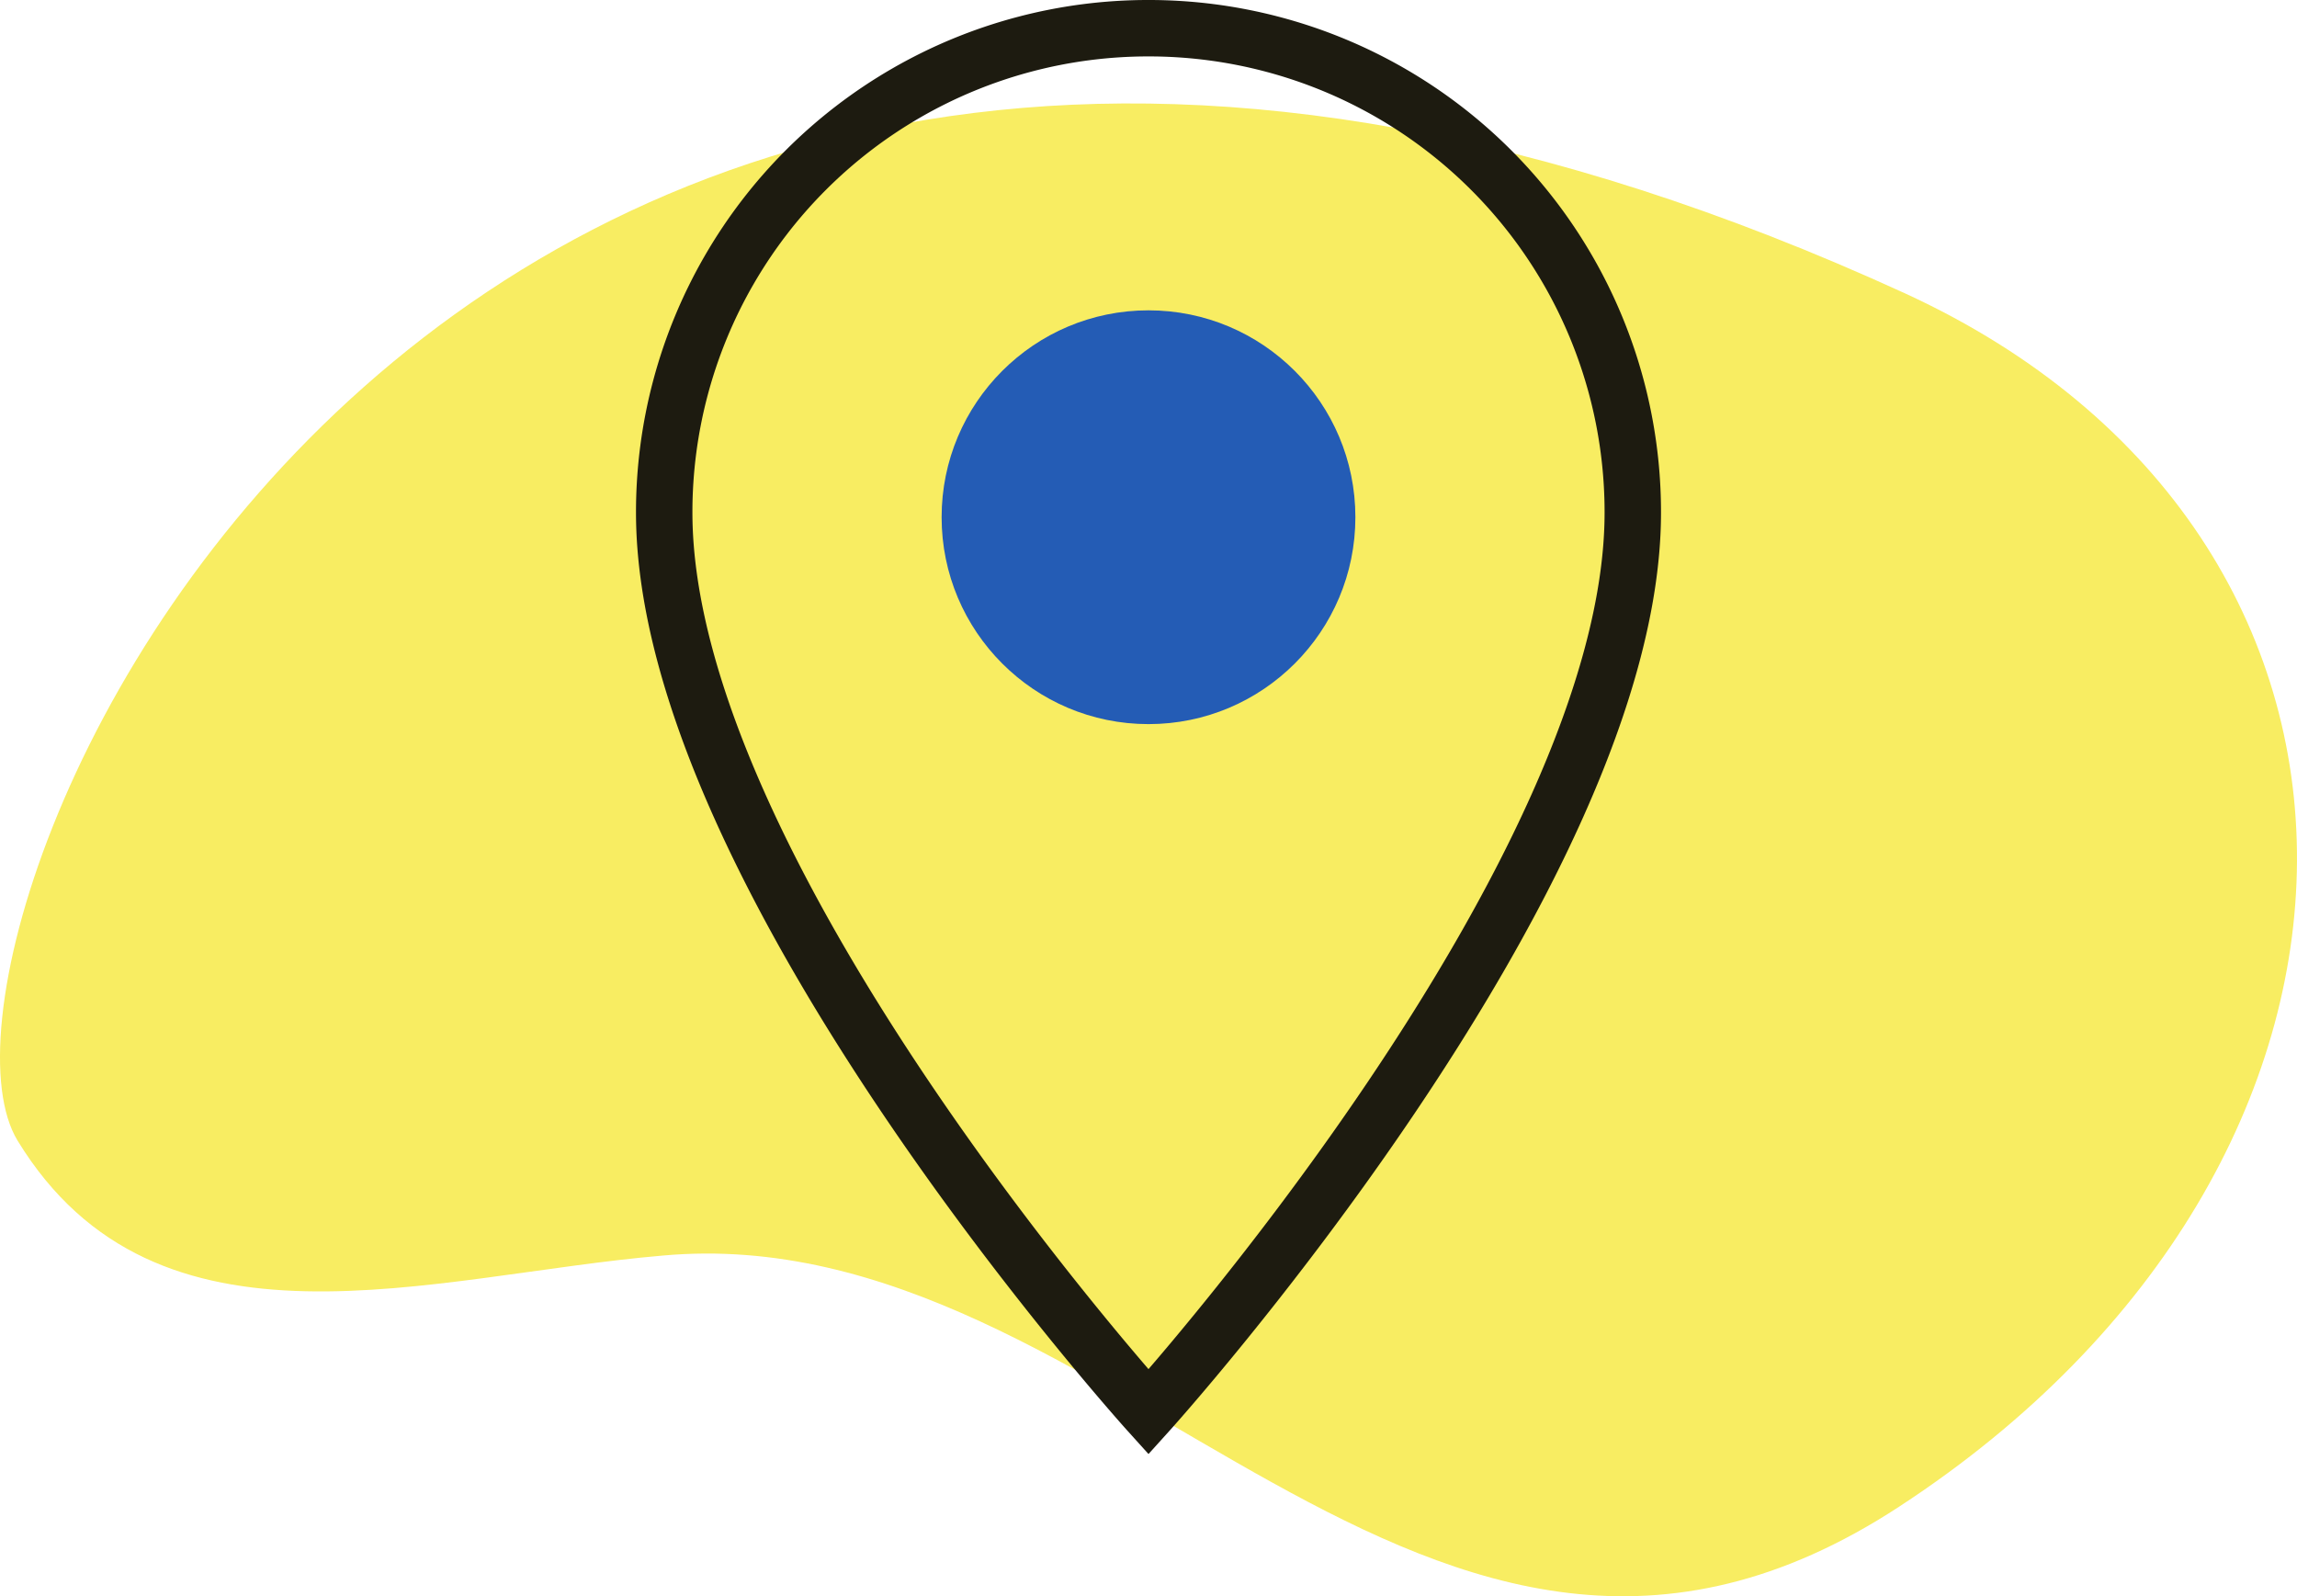
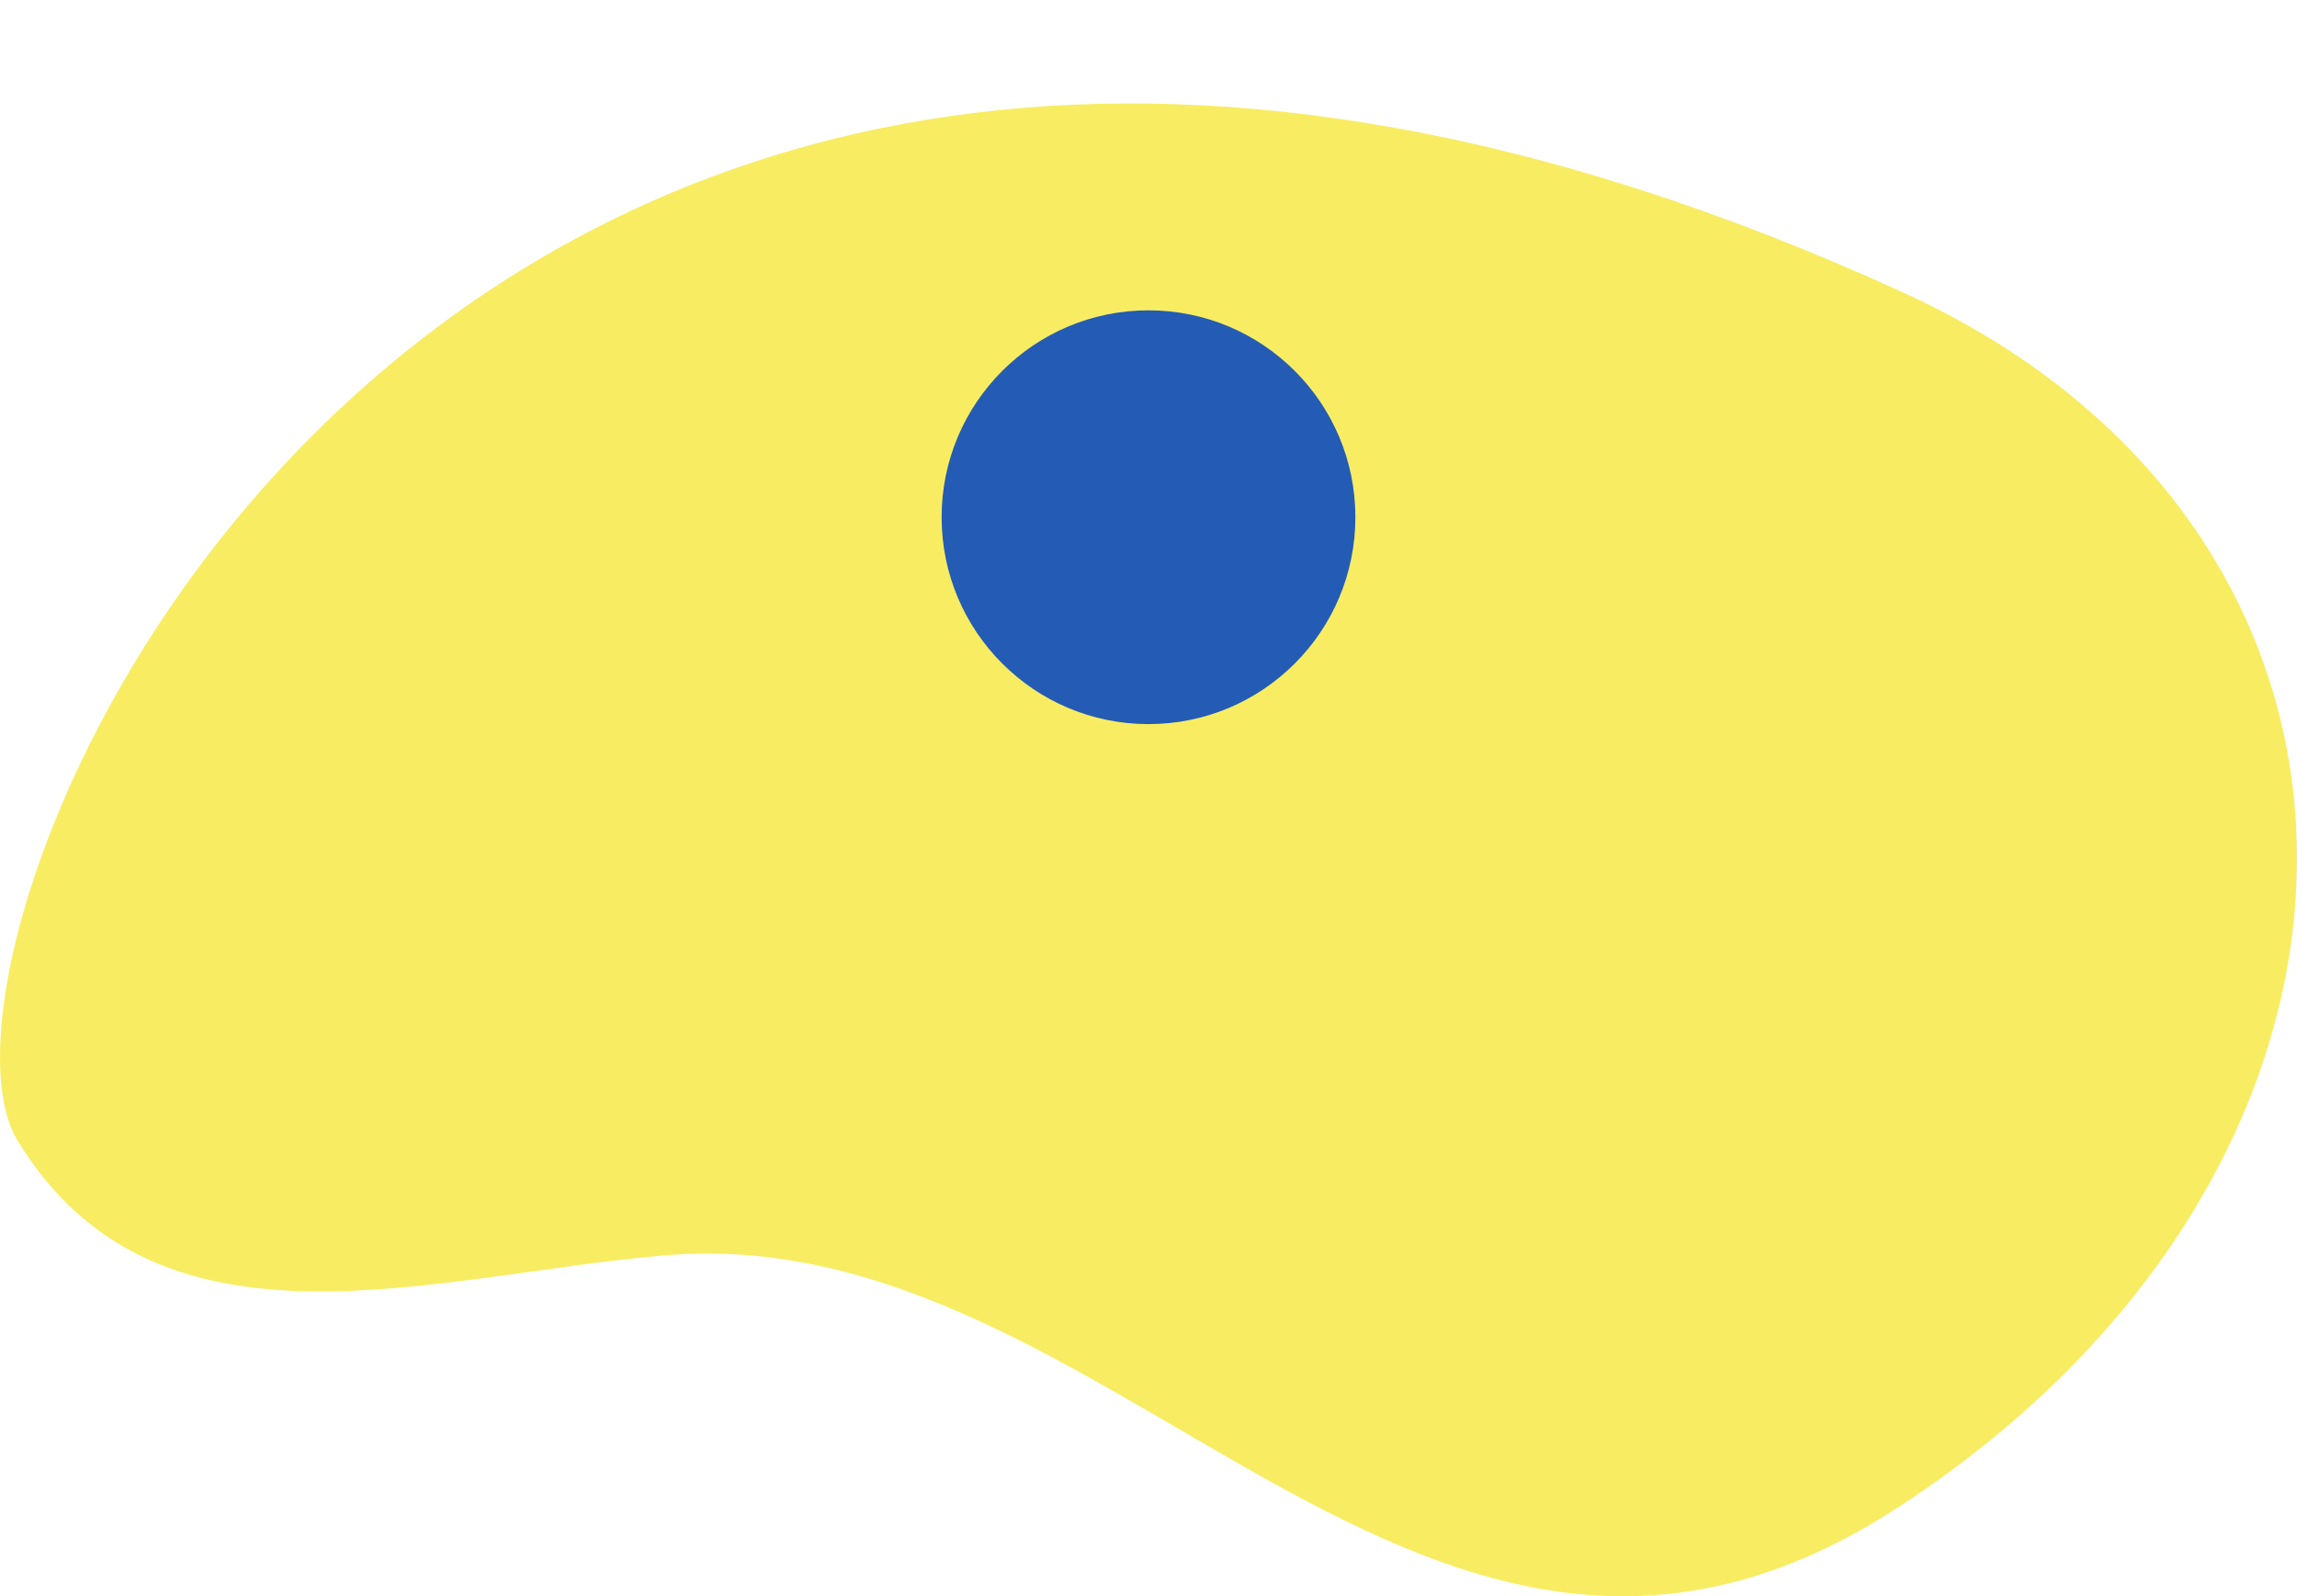
<svg xmlns="http://www.w3.org/2000/svg" width="122.132" height="84.87" viewBox="0 0 122.132 84.87">
  <g id="Group_1164" data-name="Group 1164" transform="translate(-983.934 -986.458)">
-     <path id="Path_832" data-name="Path 832" d="M429.169,140.963c7.429,12.162,21.957,7.166,34.316,6.114,24.061-2.169,40.43,29.912,65.74,13.345,28.071-18.341,28.2-51.671.329-64.491C451.521,60.169,422.464,129.919,429.169,140.963Z" transform="translate(555.697 906.137)" fill="#f8ed62" />
-     <path id="Icon_material-location-on" data-name="Icon material-location-on" d="M33.25,3A25.731,25.731,0,0,0,7.5,28.75c0,19.313,25.75,47.821,25.75,47.821S59,48.063,59,28.75A25.731,25.731,0,0,0,33.25,3Zm0,34.946a9.2,9.2,0,1,1,9.2-9.2A9.2,9.2,0,0,1,33.25,37.946Z" transform="translate(1011.75 984.958)" fill="none" stroke="#1d1b10" stroke-width="3" />
+     <path id="Path_832" data-name="Path 832" d="M429.169,140.963c7.429,12.162,21.957,7.166,34.316,6.114,24.061-2.169,40.43,29.912,65.74,13.345,28.071-18.341,28.2-51.671.329-64.491C451.521,60.169,422.464,129.919,429.169,140.963" transform="translate(555.697 906.137)" fill="#f8ed62" />
    <circle id="Ellipse_24" data-name="Ellipse 24" cx="11" cy="11" r="11" transform="translate(1034 1002.958)" fill="#245cb5" />
  </g>
</svg>